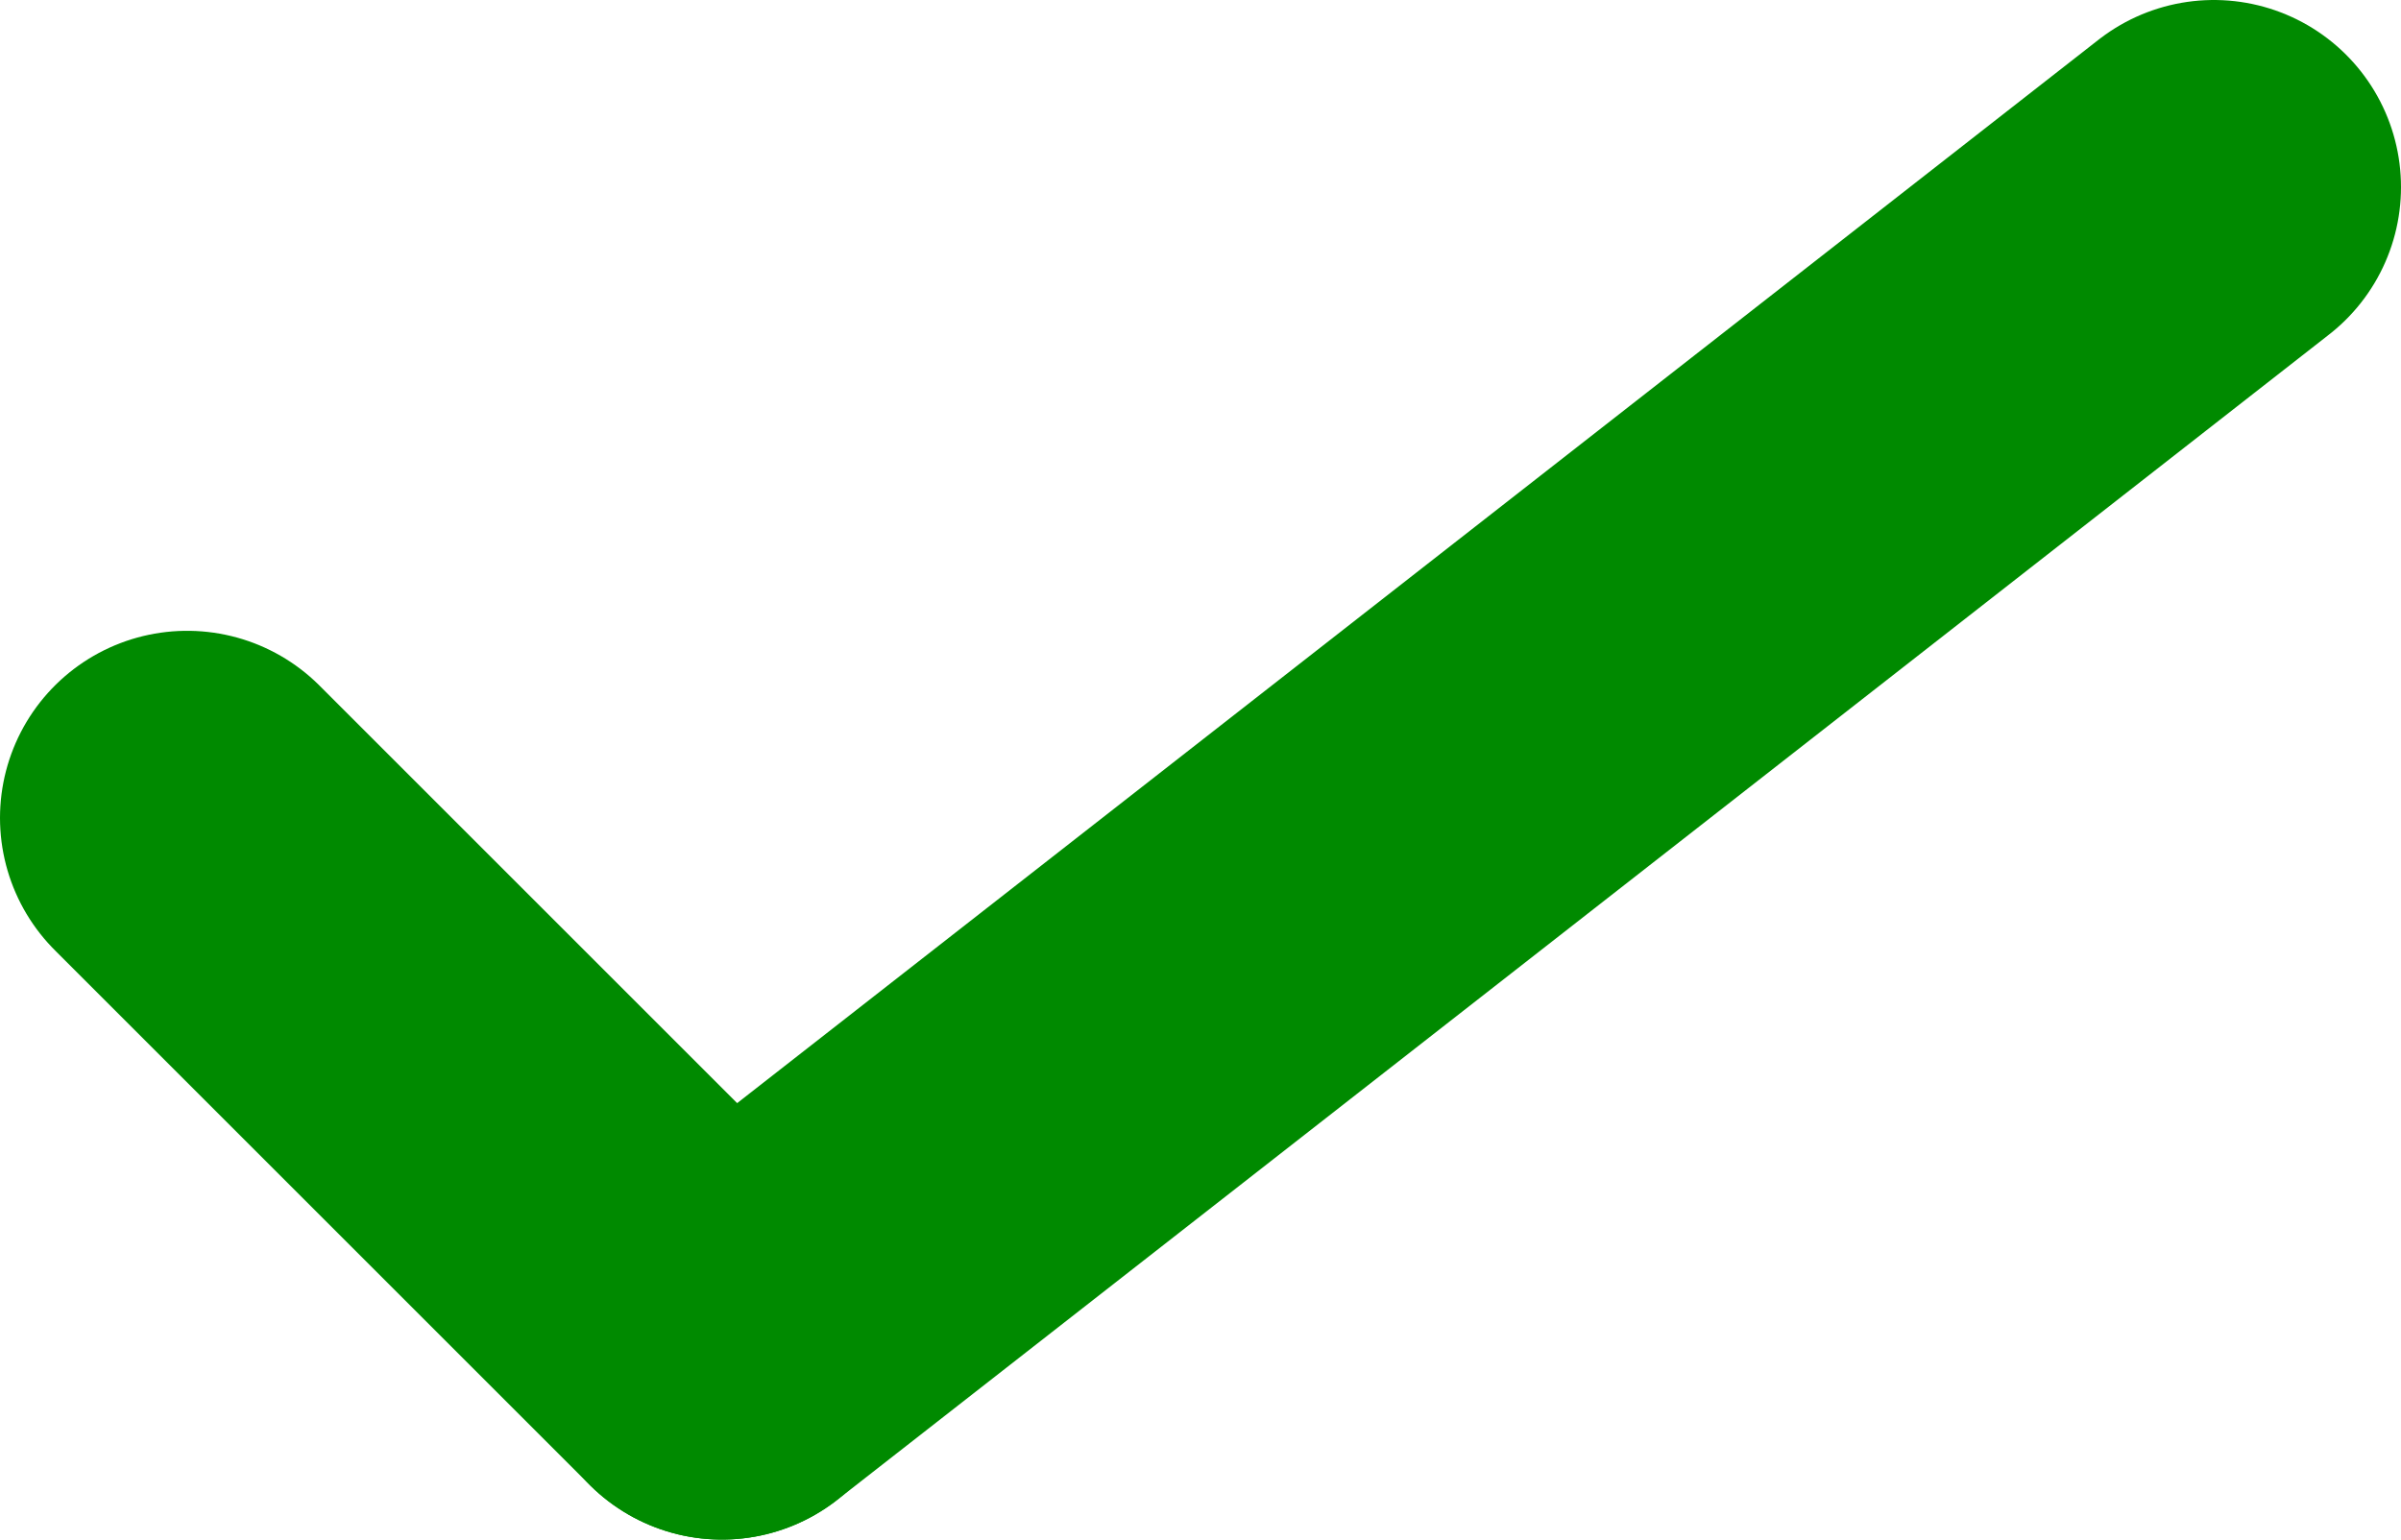
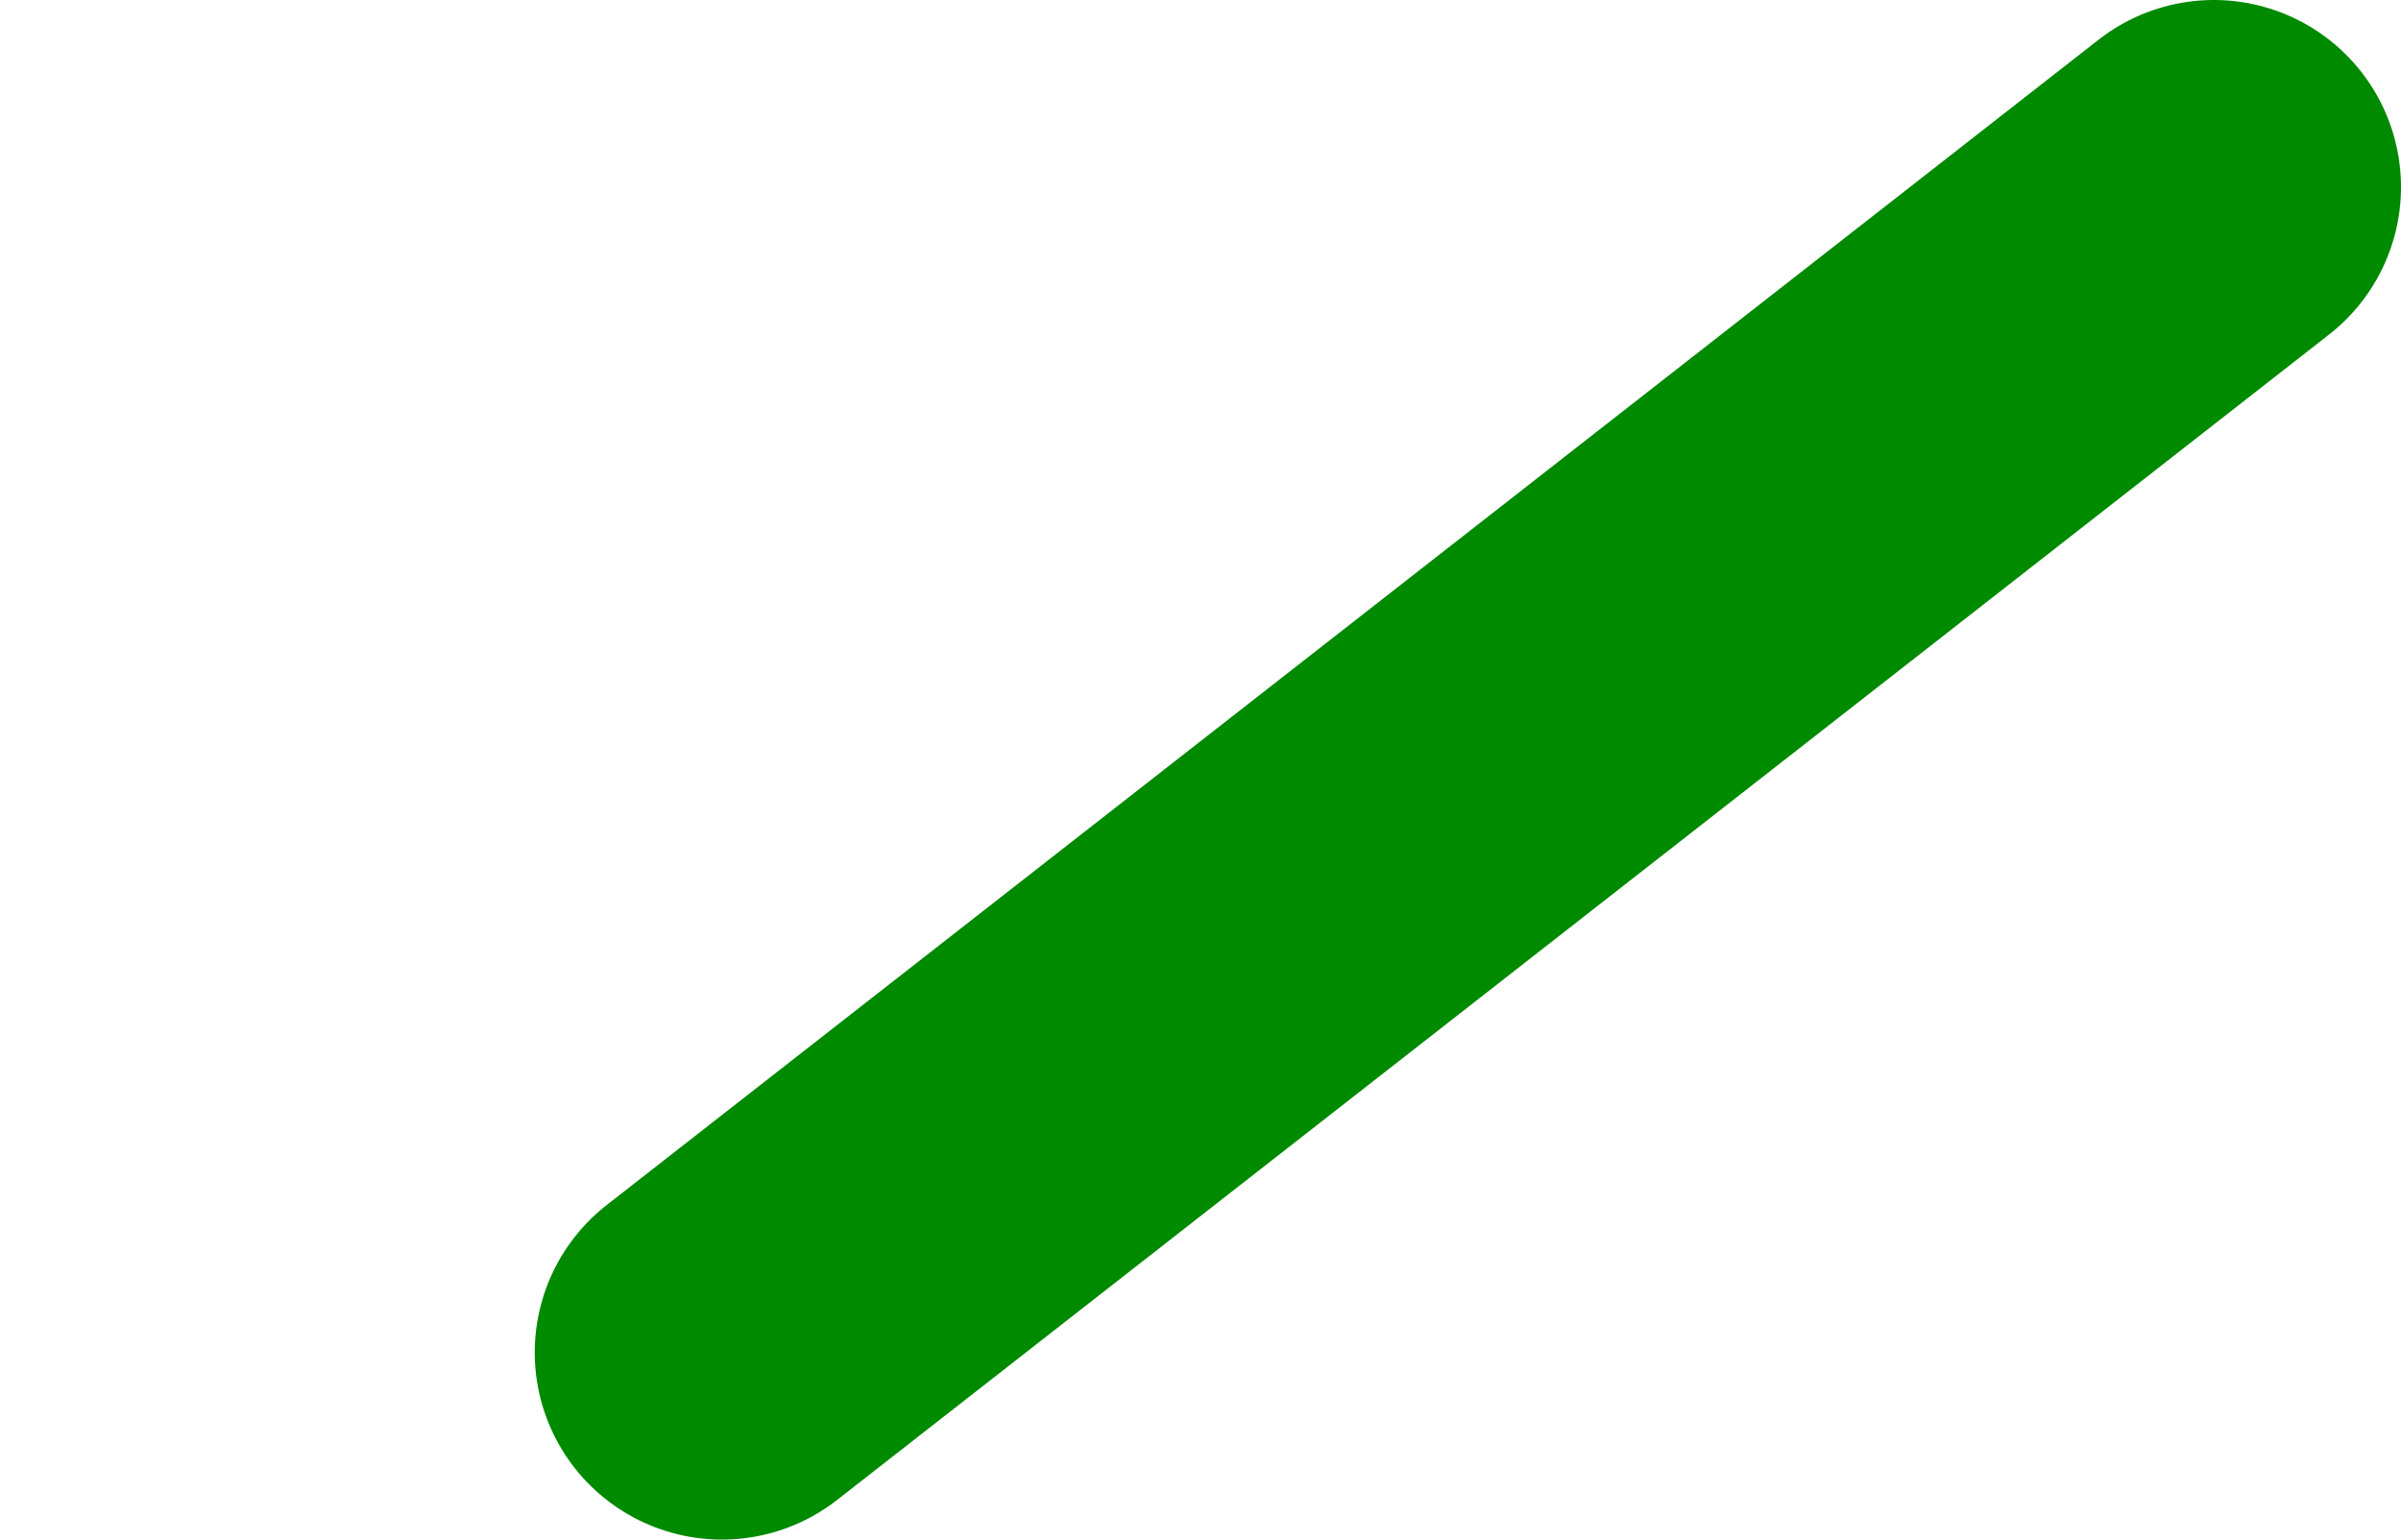
<svg xmlns="http://www.w3.org/2000/svg" id="Capa_1" data-name="Capa 1" viewBox="0 0 8.98 5.76">
  <defs>
    <style>
      .cls-1 {
        fill: none;
        stroke: #008a00;
        stroke-linecap: round;
        stroke-width: 1.4px;
      }
    </style>
  </defs>
  <title>tic</title>
  <g id="Checkout">
    <g id="Checkout_desktop_pantalla_02" data-name="Checkout desktop pantalla 02">
      <g id="Group-7">
        <g id="Group-4">
          <g id="Group-5">
-             <line id="Line-3" class="cls-1" x1="0.7" y1="3.06" x2="2.7" y2="5.06" />
            <line id="Line" class="cls-1" x1="2.7" y1="5.06" x2="8.28" y2="0.7" />
          </g>
        </g>
      </g>
    </g>
  </g>
</svg>